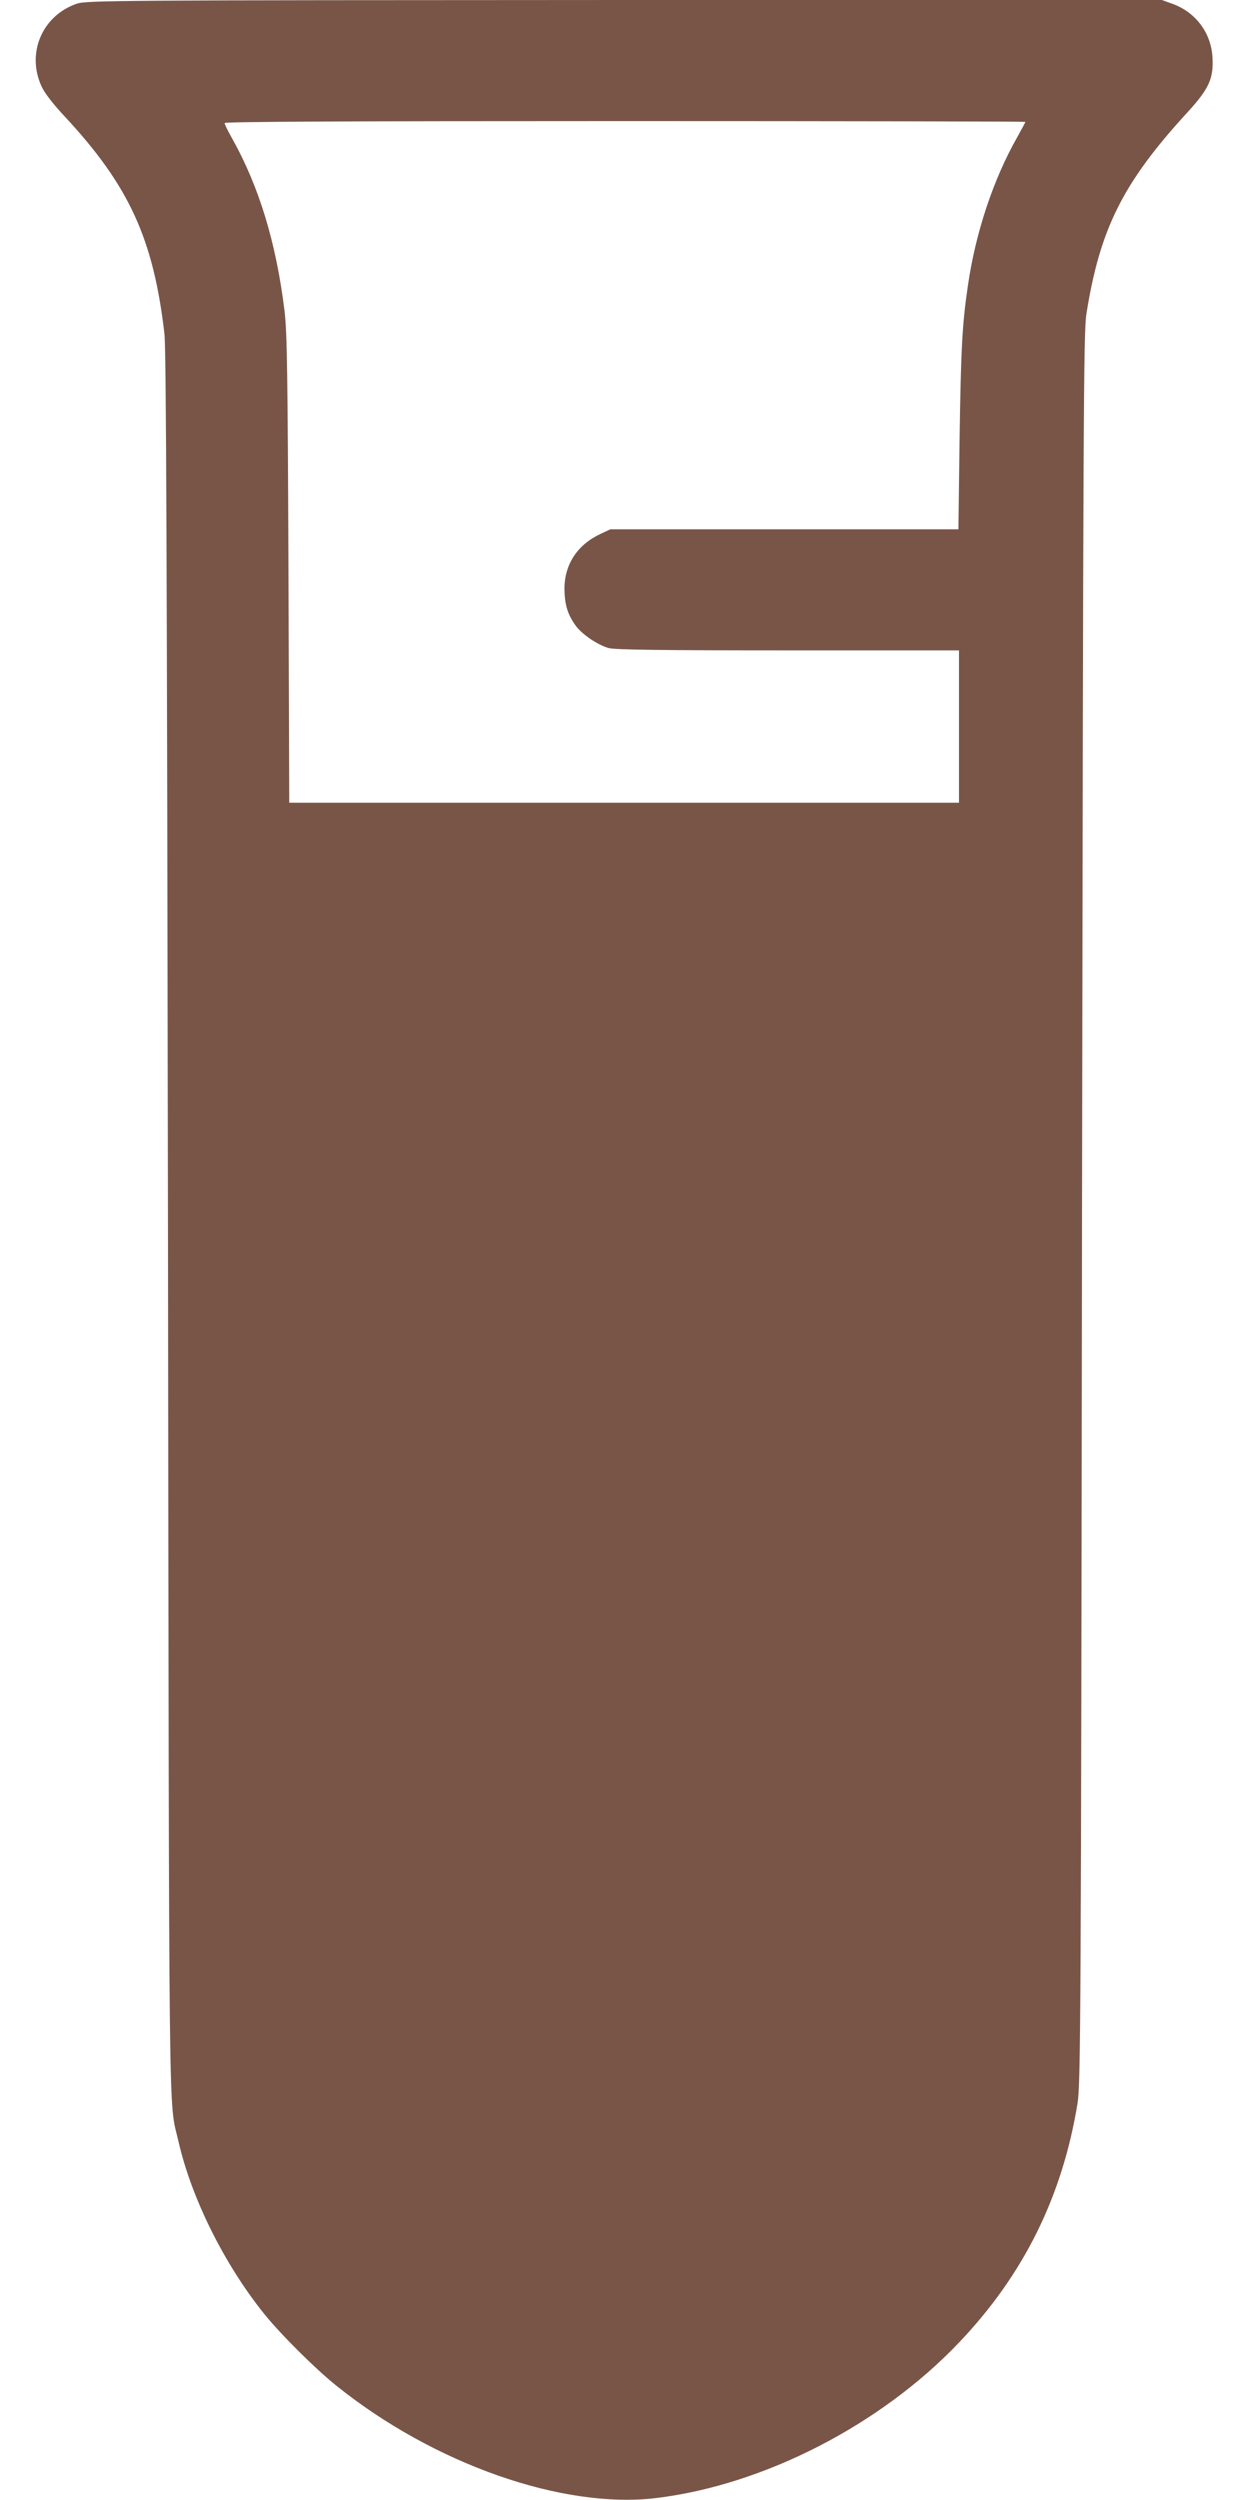
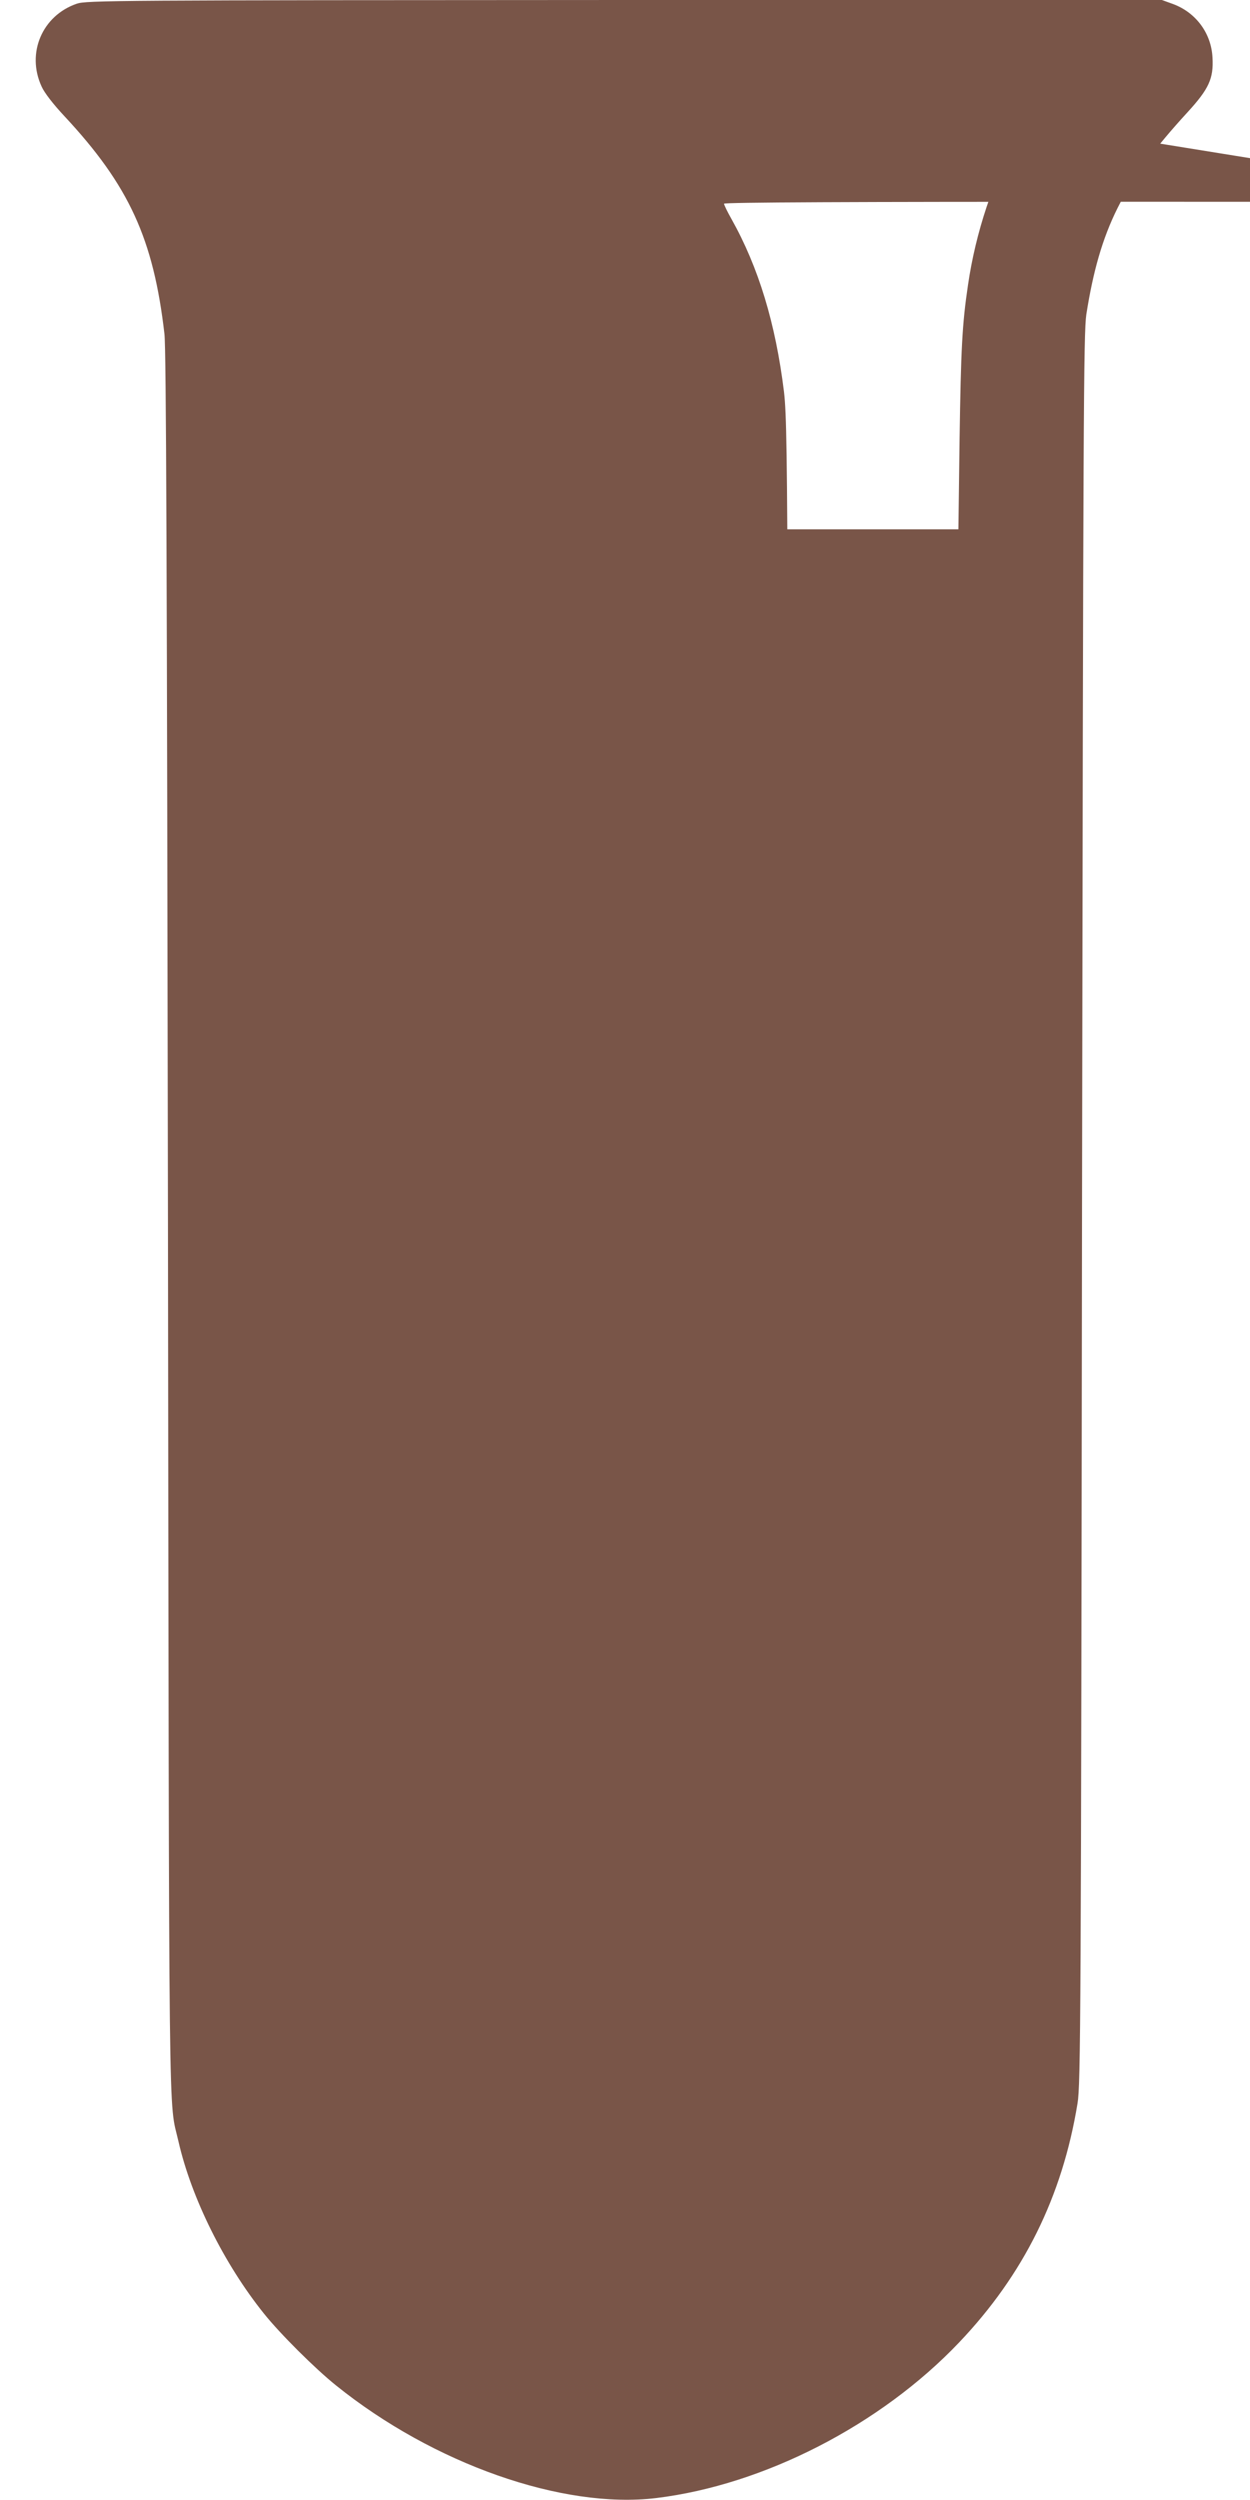
<svg xmlns="http://www.w3.org/2000/svg" version="1.0" width="640pt" height="1280pt" viewBox="0 0 640 1280" preserveAspectRatio="xMidYMid meet">
  <g transform="translate(0,1280) scale(0.1,-0.1)" fill="#795548" stroke="none">
-     <path d="M393 12781 c-177 -61 -259 -253 -180 -424 14 -32 60 -91 117 -152 331 -355 456 -629 512 -1115 9 -79 13 -1195 18 -4560 6 -4818 2 -4467 54 -4695 66 -289 234 -627 437 -880 83 -104 262 -282 369 -368 499 -402 1161 -635 1640 -577 551 67 1149 374 1551 797 330 347 528 746 606 1224 16 96 18 428 23 4579 6 4078 8 4484 22 4580 69 437 186 673 517 1034 111 121 135 174 129 281 -6 124 -84 230 -201 274 l-58 21 -2752 0 c-2616 -1 -2755 -2 -2804 -19z m4857 -605 c0 -2 -19 -37 -41 -77 -123 -216 -214 -490 -253 -759 -30 -201 -36 -328 -43 -787 l-6 -463 -891 0 -891 0 -51 -24 c-118 -55 -184 -156 -184 -281 1 -79 15 -128 55 -185 32 -46 112 -101 171 -118 30 -9 274 -12 918 -12 l876 0 0 -390 0 -390 -1714 0 -1715 0 -4 1193 c-4 1012 -7 1212 -20 1324 -43 350 -130 637 -269 885 -21 37 -38 72 -38 78 0 7 649 10 2050 10 1128 0 2050 -2 2050 -4z" />
+     <path d="M393 12781 c-177 -61 -259 -253 -180 -424 14 -32 60 -91 117 -152 331 -355 456 -629 512 -1115 9 -79 13 -1195 18 -4560 6 -4818 2 -4467 54 -4695 66 -289 234 -627 437 -880 83 -104 262 -282 369 -368 499 -402 1161 -635 1640 -577 551 67 1149 374 1551 797 330 347 528 746 606 1224 16 96 18 428 23 4579 6 4078 8 4484 22 4580 69 437 186 673 517 1034 111 121 135 174 129 281 -6 124 -84 230 -201 274 l-58 21 -2752 0 c-2616 -1 -2755 -2 -2804 -19z m4857 -605 c0 -2 -19 -37 -41 -77 -123 -216 -214 -490 -253 -759 -30 -201 -36 -328 -43 -787 l-6 -463 -891 0 -891 0 -51 -24 c-118 -55 -184 -156 -184 -281 1 -79 15 -128 55 -185 32 -46 112 -101 171 -118 30 -9 274 -12 918 -12 c-4 1012 -7 1212 -20 1324 -43 350 -130 637 -269 885 -21 37 -38 72 -38 78 0 7 649 10 2050 10 1128 0 2050 -2 2050 -4z" />
  </g>
</svg>